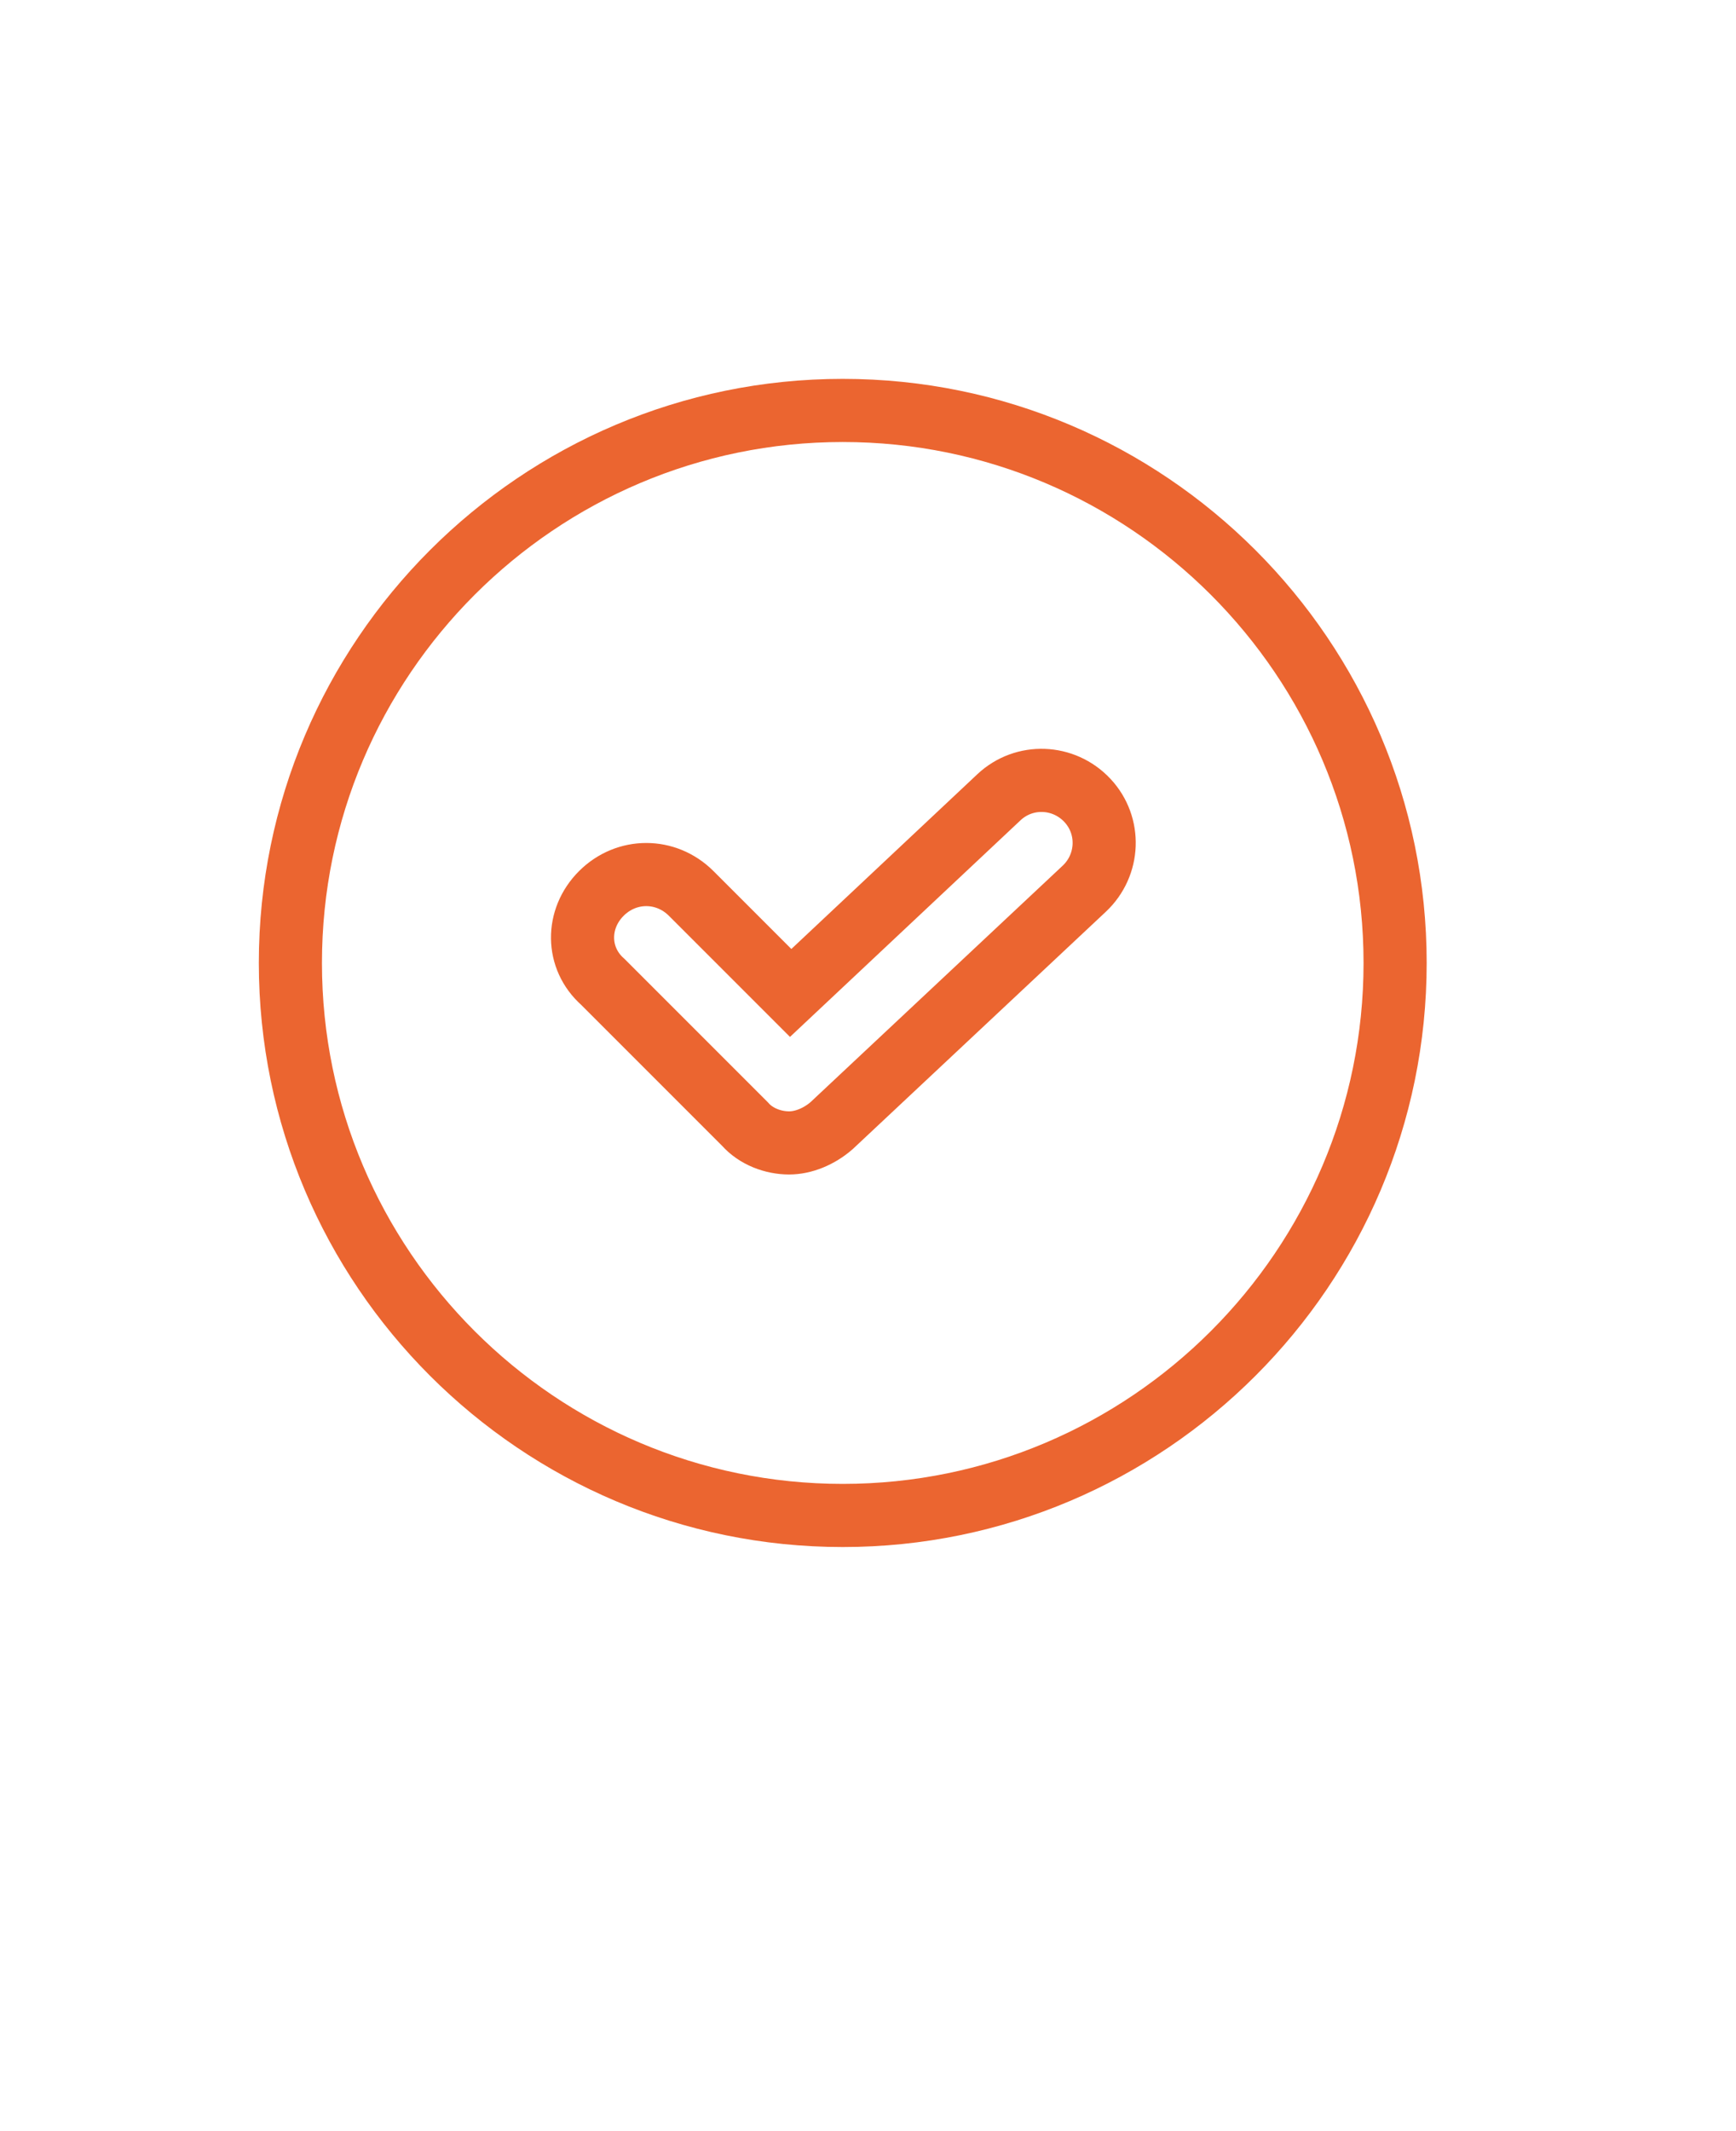
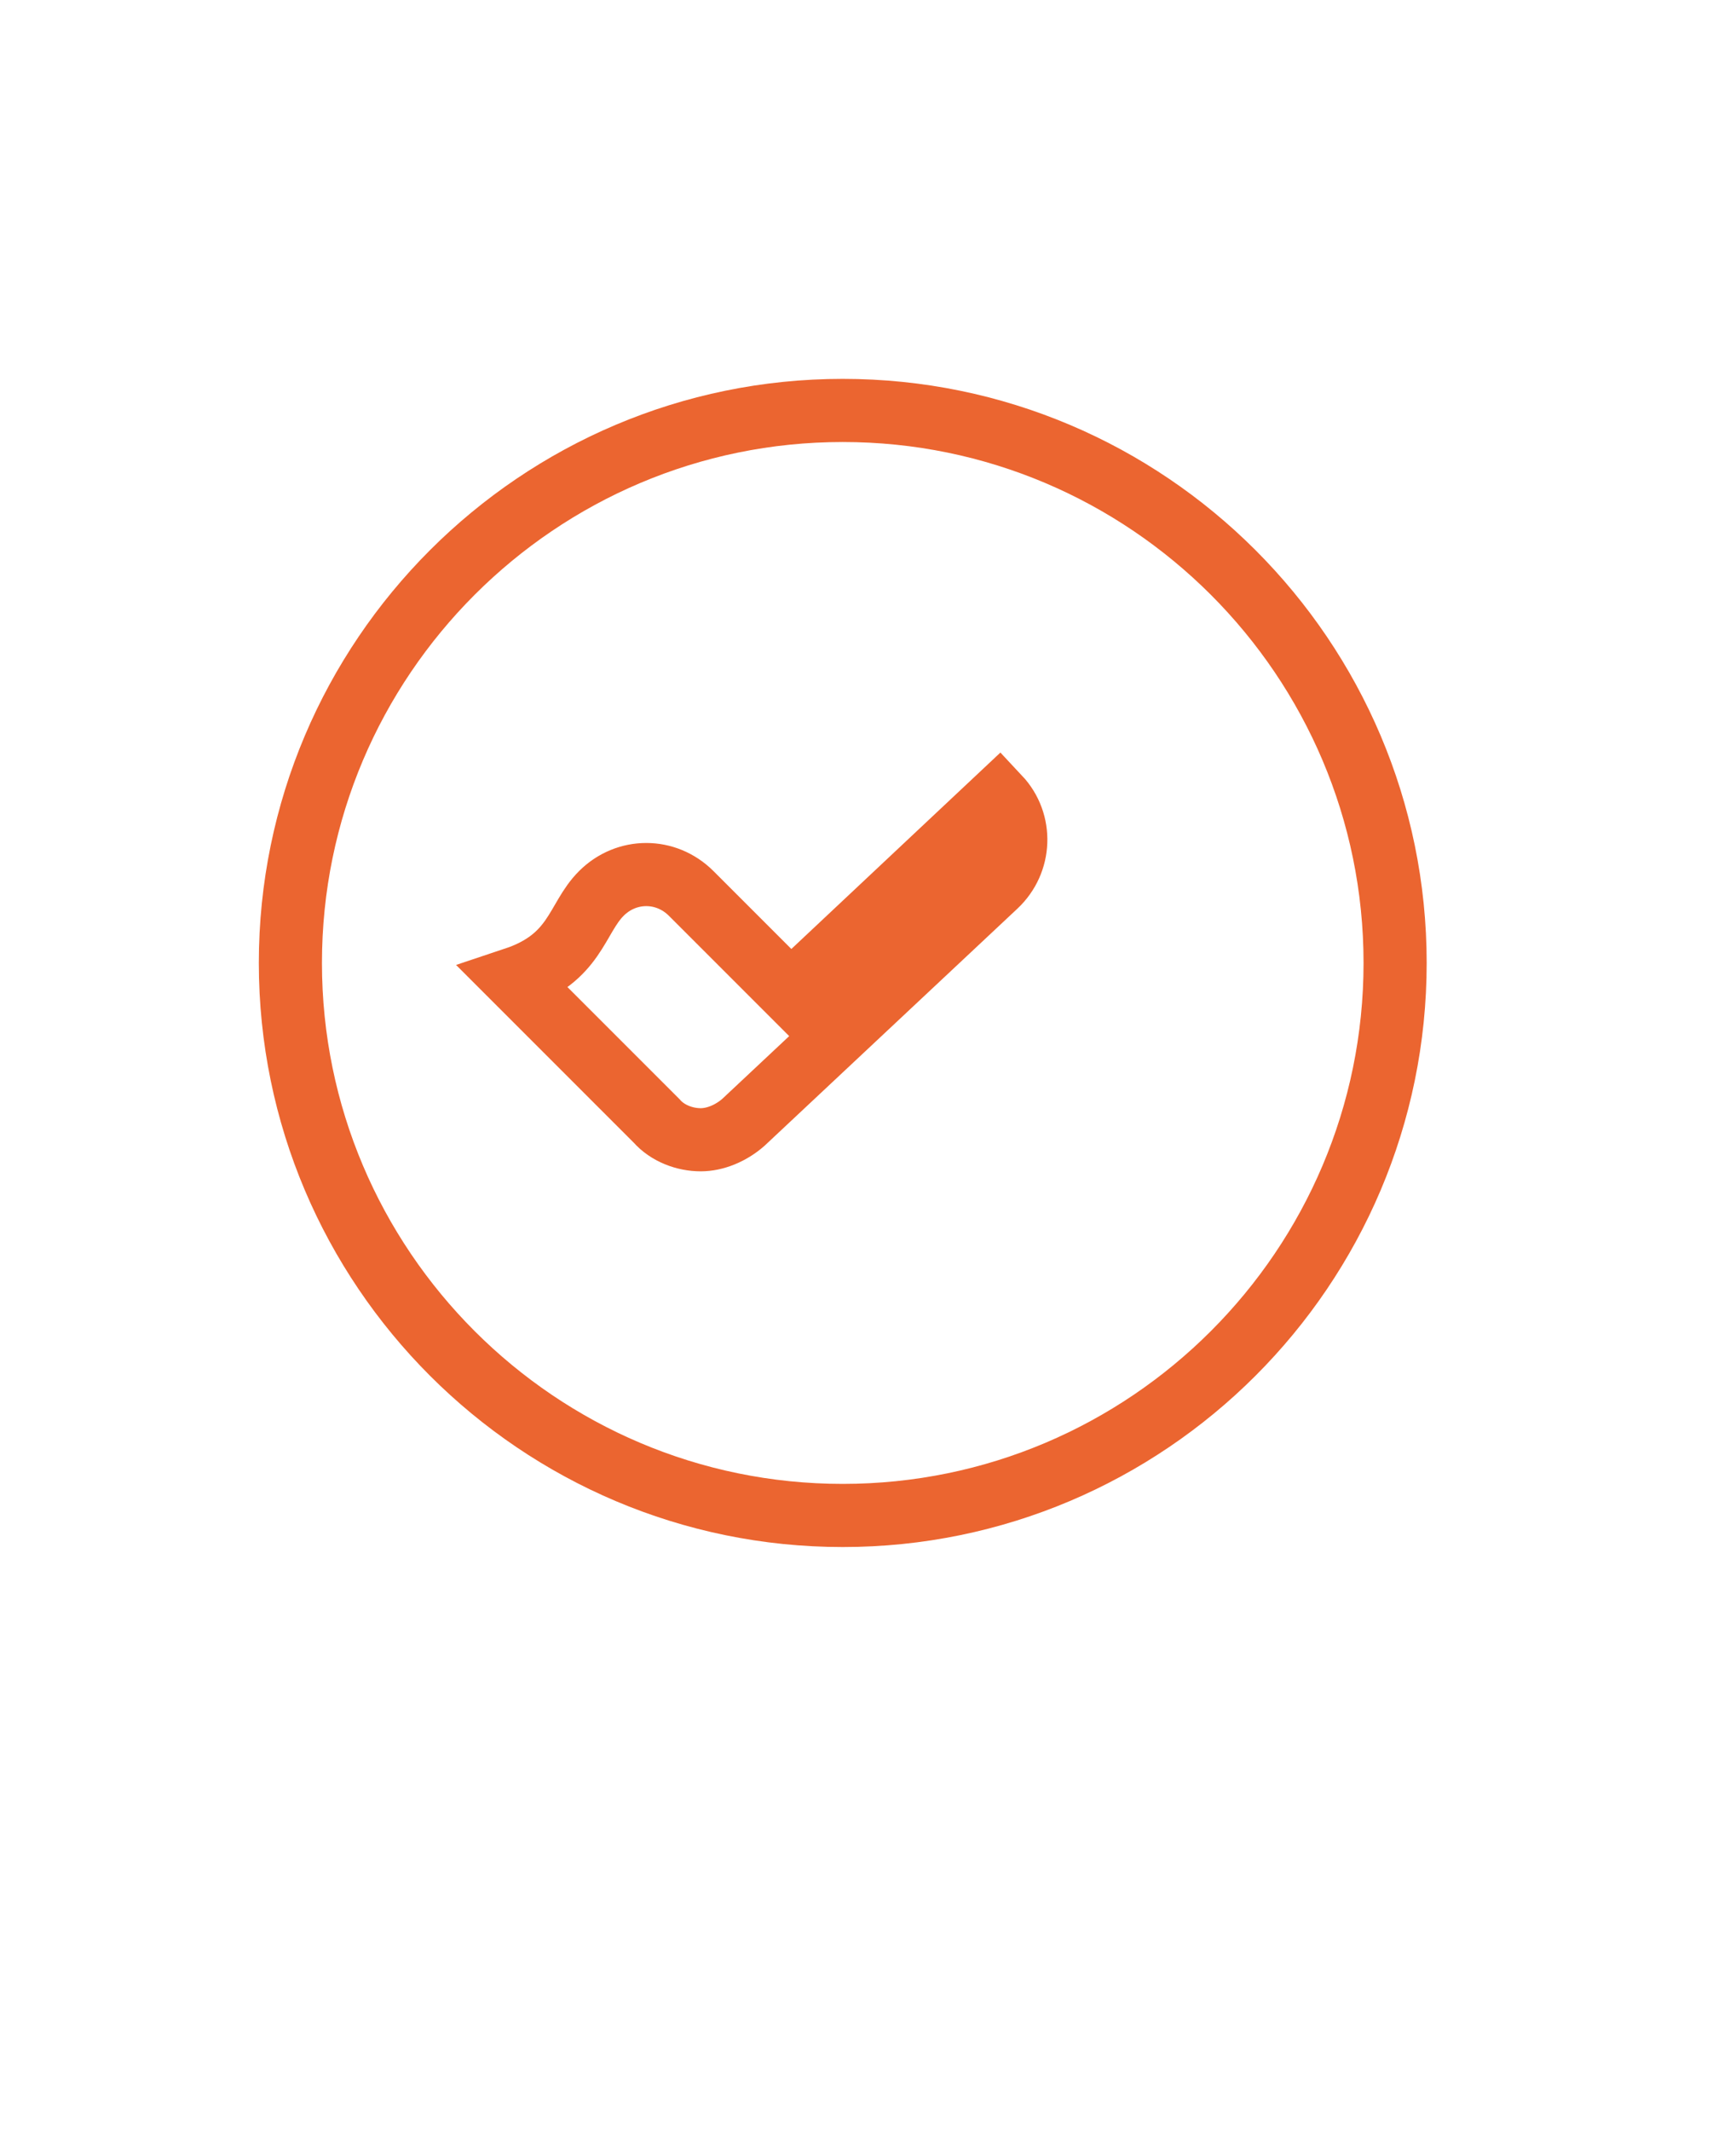
<svg xmlns="http://www.w3.org/2000/svg" version="1.1" id="Ebene_1" x="0px" y="0px" viewBox="0 0 110 135" style="enable-background:new 0 0 110 135;" xml:space="preserve">
  <style type="text/css">
	.st0{fill:none;stroke:#EB6530;stroke-width:4;stroke-miterlimit:10;}
</style>
-   <path class="st0" d="M53.4,96c19.3,0,35-15.7,35-35s-15.7-35-35-35s-35,15.7-35,35S34.1,96,53.4,96z M38.1,56.6  c1.6-1.6,4.1-1.6,5.7,0l6.3,6.3l13.2-12.4c1.6-1.5,4.1-1.4,5.6,0.2c1.5,1.6,1.4,4.1-0.2,5.6l-16,15c-0.8,0.7-1.8,1.1-2.7,1.1  c-1,0-2.1-0.4-2.8-1.2l-9-9C36.5,60.7,36.5,58.2,38.1,56.6L38.1,56.6z" />
+   <path class="st0" d="M53.4,96c19.3,0,35-15.7,35-35s-15.7-35-35-35s-35,15.7-35,35S34.1,96,53.4,96z M38.1,56.6  c1.6-1.6,4.1-1.6,5.7,0l6.3,6.3l13.2-12.4c1.5,1.6,1.4,4.1-0.2,5.6l-16,15c-0.8,0.7-1.8,1.1-2.7,1.1  c-1,0-2.1-0.4-2.8-1.2l-9-9C36.5,60.7,36.5,58.2,38.1,56.6L38.1,56.6z" />
</svg>